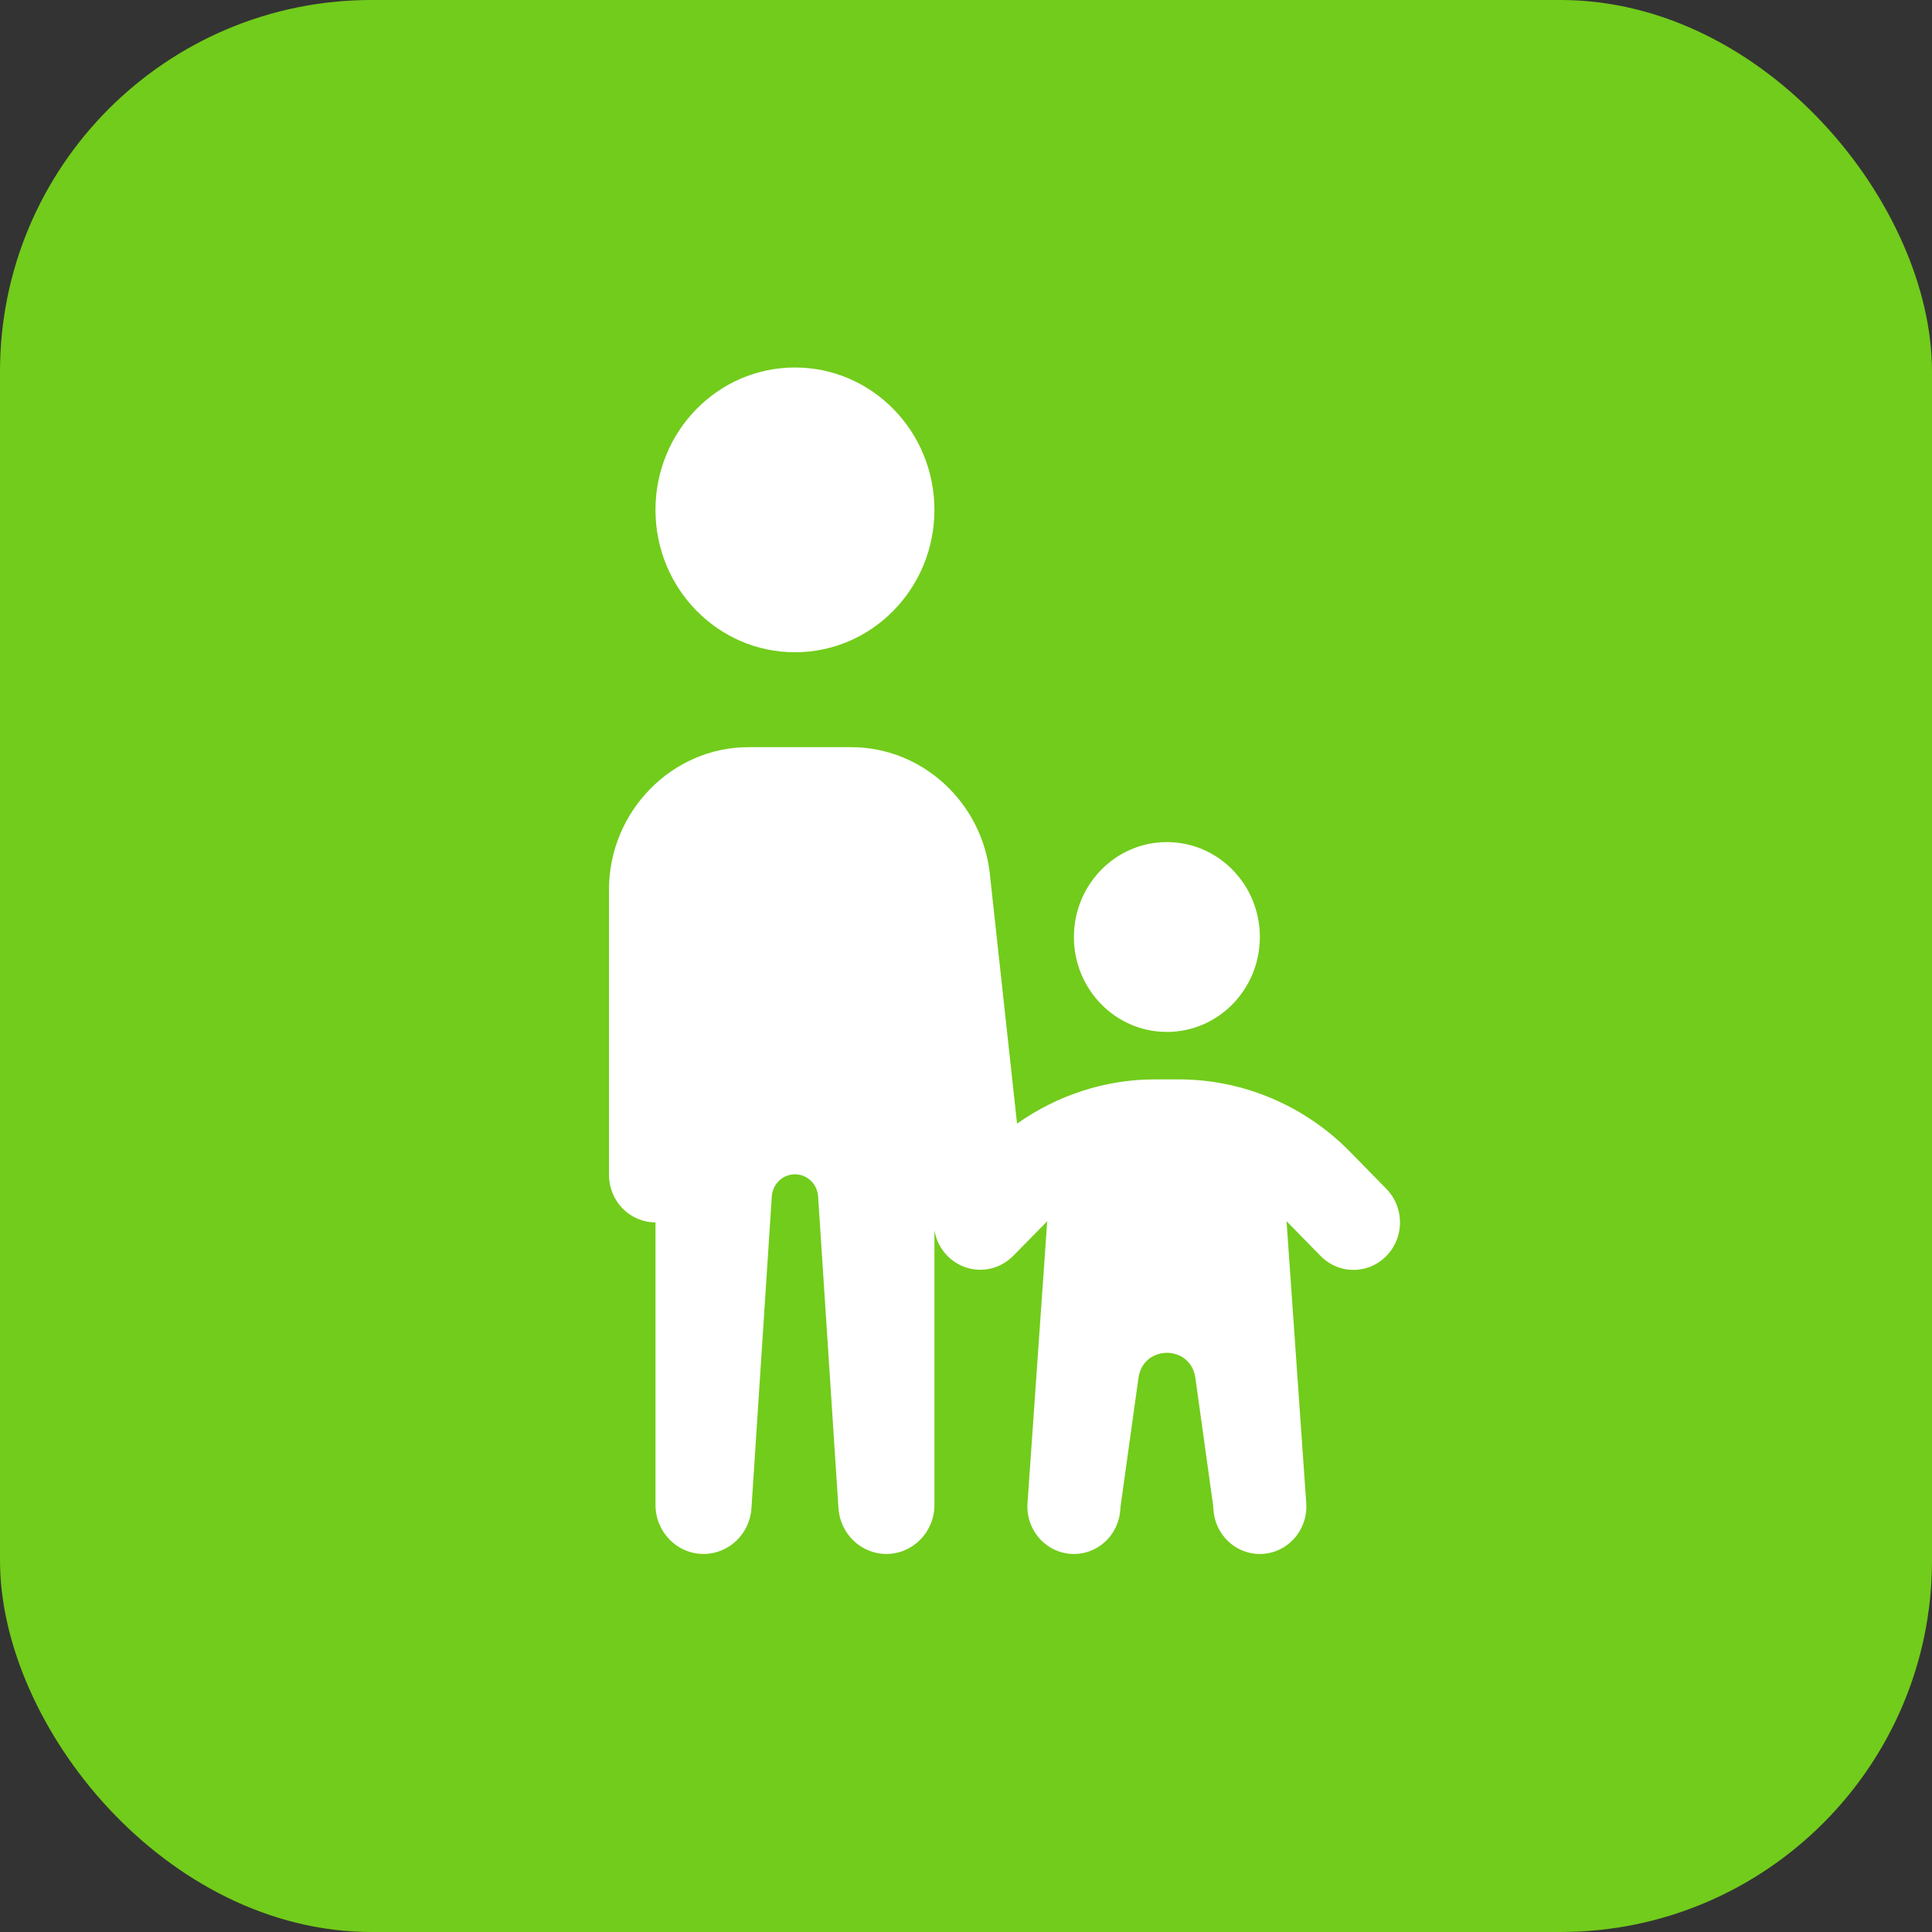
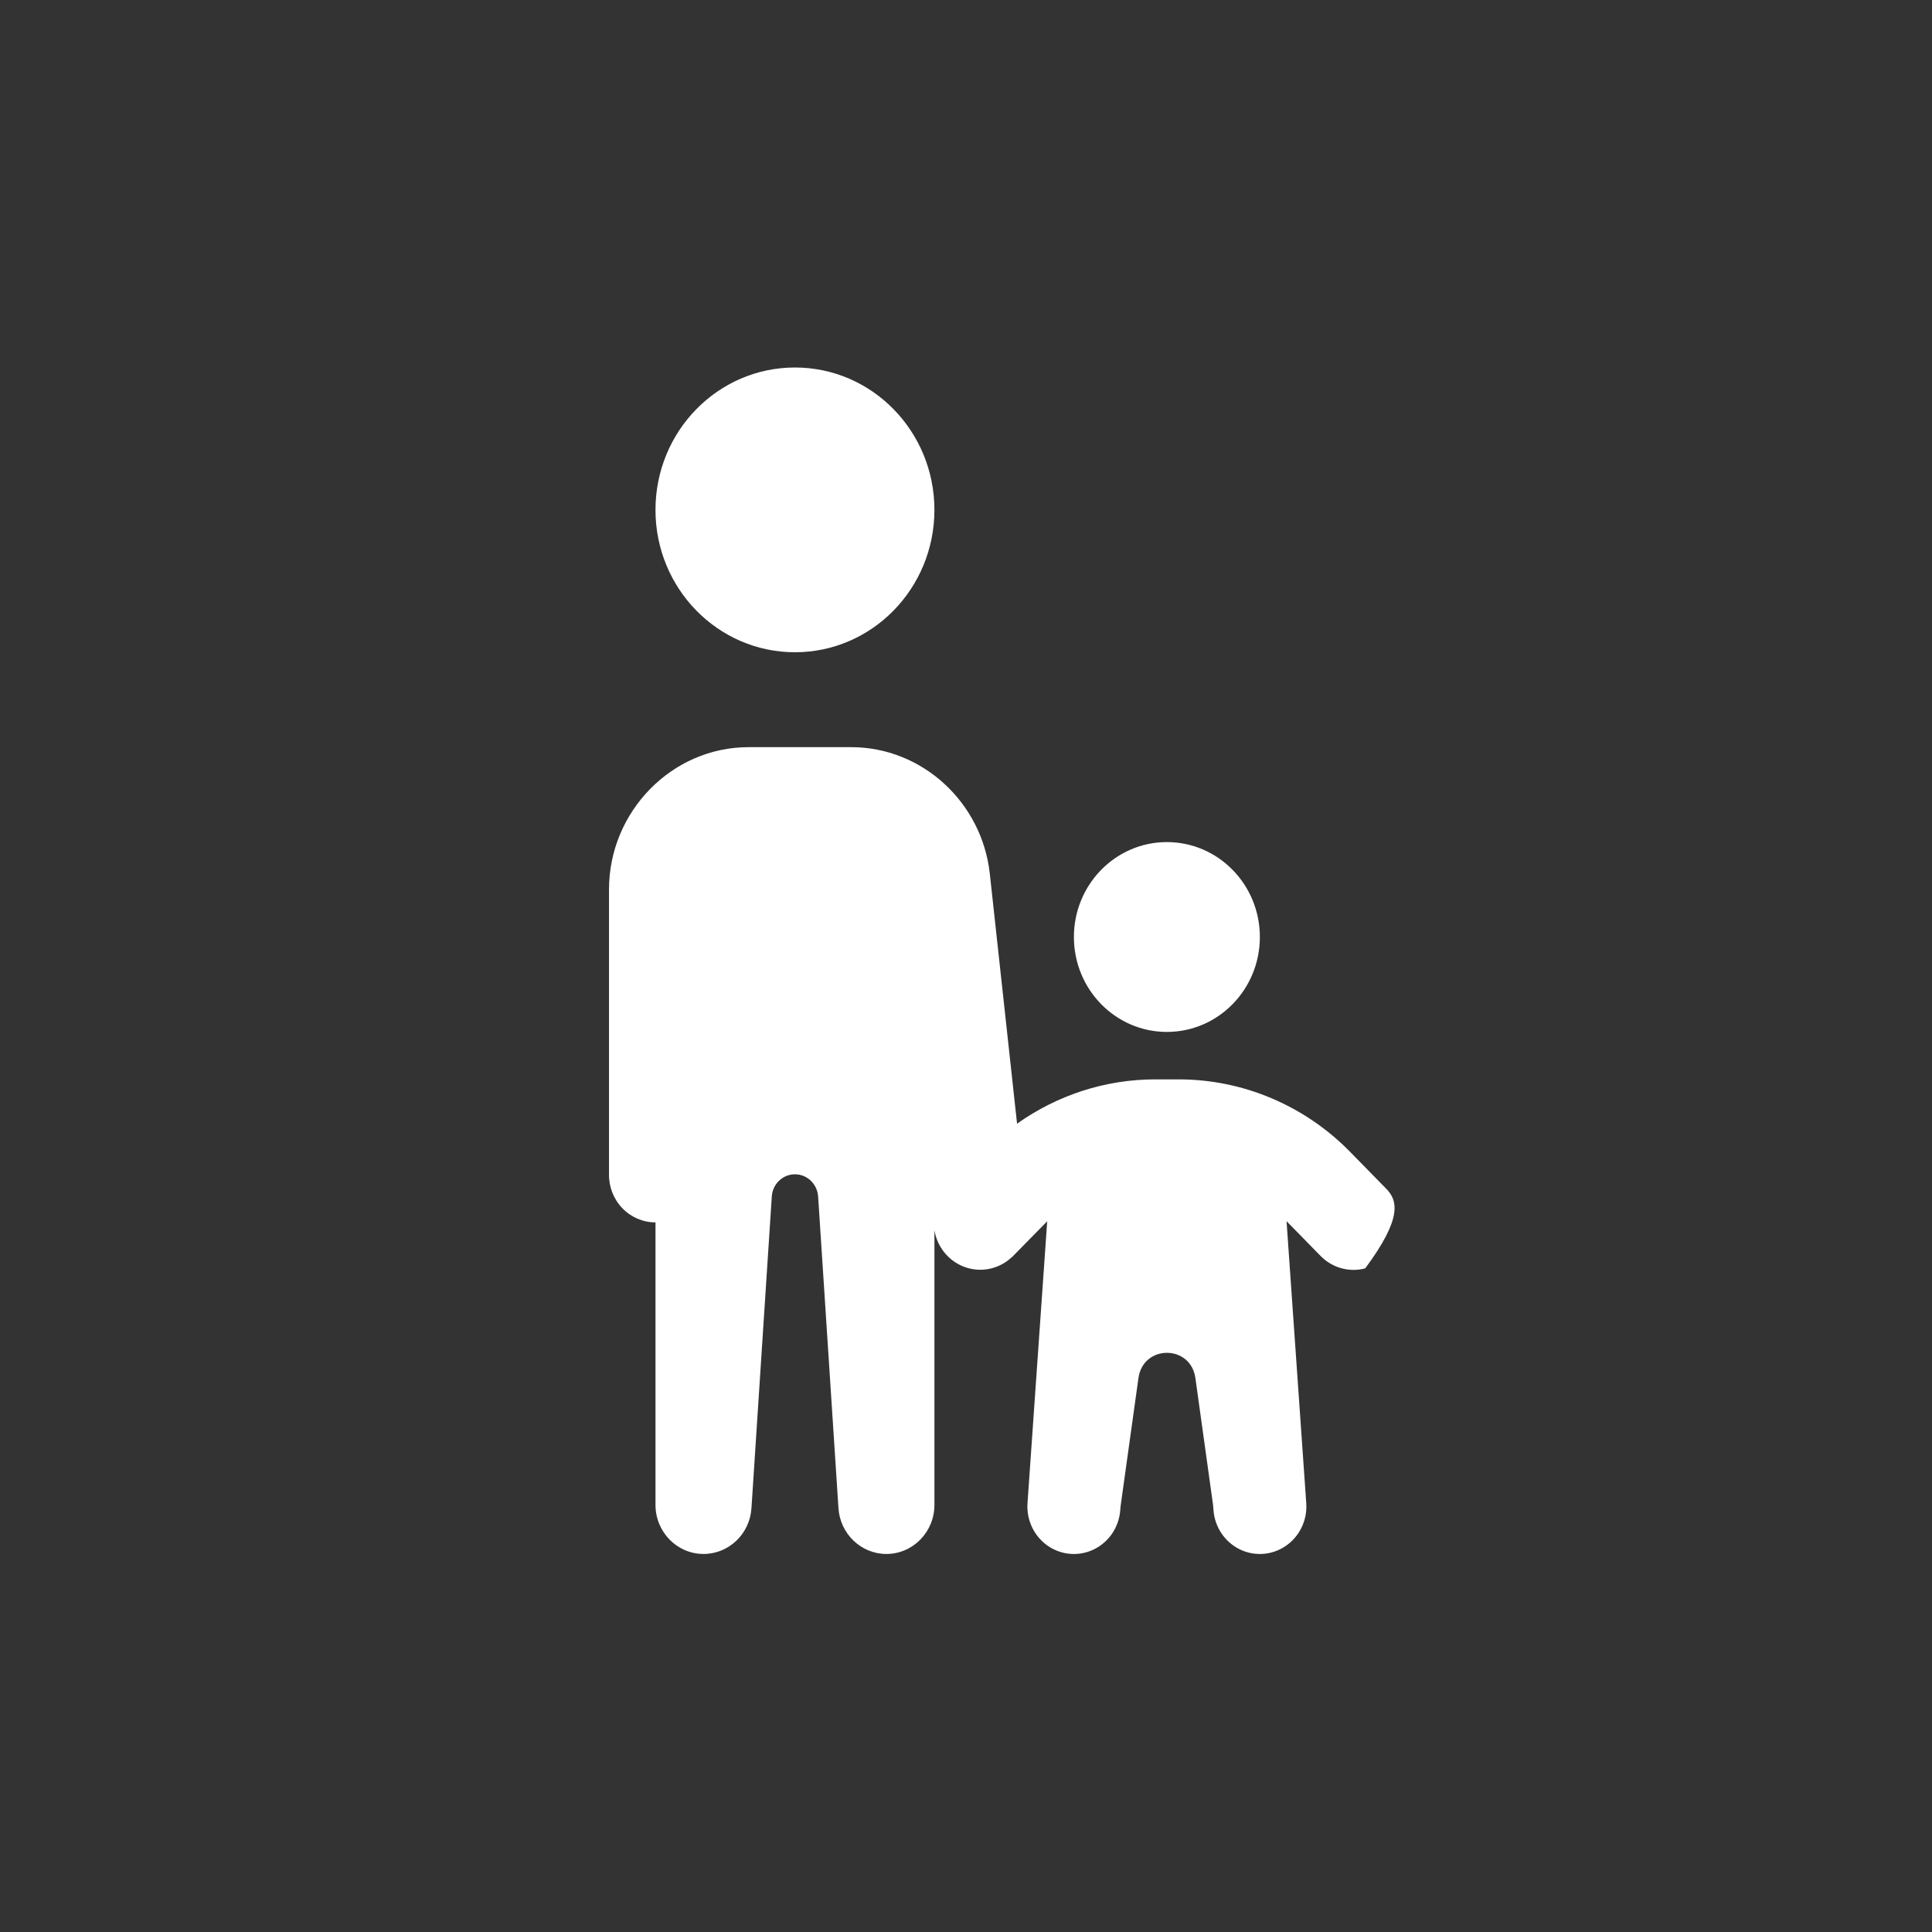
<svg xmlns="http://www.w3.org/2000/svg" fill="none" height="138" viewBox="0 0 138 138" width="138">
  <rect x="0" y="0" width="138" height="138" fill="#333333" stroke="none" />
-   <rect fill="#72CC1B" height="138" rx="26.538" width="138" />
-   <path clip-rule="evenodd" d="M56.782 26.25C51.281 26.25 46.82 30.803 46.82 36.42C46.82 42.036 51.281 46.589 56.782 46.589C62.284 46.589 66.744 42.036 66.744 36.42C66.744 30.803 62.284 26.25 56.782 26.25ZM53.462 53.369C48 53.369 43.5 57.962 43.5 63.538V83.878C43.488 84.785 43.833 85.659 44.457 86.305C45.081 86.95 45.932 87.314 46.821 87.314V107.494C46.821 109.427 48.359 110.997 50.252 110.997C52.058 110.997 53.557 109.567 53.676 107.726L55.129 85.453C55.189 84.569 55.91 83.878 56.783 83.878C57.656 83.878 58.377 84.572 58.437 85.46L59.89 107.726C60.009 109.563 61.508 110.997 63.314 110.997C65.207 110.997 66.745 109.427 66.745 107.494V87.877C66.941 89.05 67.726 90.033 68.812 90.465C69.898 90.898 71.128 90.717 72.05 89.989C72.131 89.926 72.209 89.86 72.284 89.79L72.31 89.77C72.345 89.736 72.38 89.7 72.413 89.664L72.543 89.532L74.8 87.234L73.393 107.369C73.309 108.577 73.864 109.74 74.847 110.418C75.831 111.097 77.095 111.188 78.162 110.657C79.229 110.126 79.938 109.054 80.021 107.845L80.04 107.6L81.318 98.43C81.654 96.03 85.049 96.03 85.385 98.43L86.649 107.508L86.675 107.845C86.758 109.054 87.467 110.126 88.534 110.657C89.602 111.188 90.865 111.097 91.849 110.418C92.833 109.74 93.388 108.577 93.304 107.369L91.896 87.228L94.283 89.664C95.116 90.55 96.353 90.907 97.516 90.597C98.68 90.287 99.589 89.359 99.892 88.171C100.196 86.984 99.846 85.721 98.979 84.871L96.436 82.275C93.191 78.962 88.783 77.098 84.191 77.098H82.505C78.955 77.098 75.525 78.223 72.647 80.263L70.701 62.413C70.141 57.291 65.852 53.369 60.804 53.369H56.783H53.462ZM76.708 66.929C76.708 63.185 79.681 60.149 83.349 60.149C87.017 60.149 89.99 63.185 89.99 66.929C89.99 70.674 87.017 73.709 83.349 73.709C79.681 73.709 76.708 70.674 76.708 66.929Z" fill="white" fill-rule="evenodd" />
+   <path clip-rule="evenodd" d="M56.782 26.25C51.281 26.25 46.82 30.803 46.82 36.42C46.82 42.036 51.281 46.589 56.782 46.589C62.284 46.589 66.744 42.036 66.744 36.42C66.744 30.803 62.284 26.25 56.782 26.25ZM53.462 53.369C48 53.369 43.5 57.962 43.5 63.538V83.878C43.488 84.785 43.833 85.659 44.457 86.305C45.081 86.95 45.932 87.314 46.821 87.314V107.494C46.821 109.427 48.359 110.997 50.252 110.997C52.058 110.997 53.557 109.567 53.676 107.726L55.129 85.453C55.189 84.569 55.91 83.878 56.783 83.878C57.656 83.878 58.377 84.572 58.437 85.46L59.89 107.726C60.009 109.563 61.508 110.997 63.314 110.997C65.207 110.997 66.745 109.427 66.745 107.494V87.877C66.941 89.05 67.726 90.033 68.812 90.465C69.898 90.898 71.128 90.717 72.05 89.989C72.131 89.926 72.209 89.86 72.284 89.79L72.31 89.77C72.345 89.736 72.38 89.7 72.413 89.664L72.543 89.532L74.8 87.234L73.393 107.369C73.309 108.577 73.864 109.74 74.847 110.418C75.831 111.097 77.095 111.188 78.162 110.657C79.229 110.126 79.938 109.054 80.021 107.845L80.04 107.6L81.318 98.43C81.654 96.03 85.049 96.03 85.385 98.43L86.649 107.508L86.675 107.845C86.758 109.054 87.467 110.126 88.534 110.657C89.602 111.188 90.865 111.097 91.849 110.418C92.833 109.74 93.388 108.577 93.304 107.369L91.896 87.228L94.283 89.664C95.116 90.55 96.353 90.907 97.516 90.597C100.196 86.984 99.846 85.721 98.979 84.871L96.436 82.275C93.191 78.962 88.783 77.098 84.191 77.098H82.505C78.955 77.098 75.525 78.223 72.647 80.263L70.701 62.413C70.141 57.291 65.852 53.369 60.804 53.369H56.783H53.462ZM76.708 66.929C76.708 63.185 79.681 60.149 83.349 60.149C87.017 60.149 89.99 63.185 89.99 66.929C89.99 70.674 87.017 73.709 83.349 73.709C79.681 73.709 76.708 70.674 76.708 66.929Z" fill="white" fill-rule="evenodd" />
</svg>